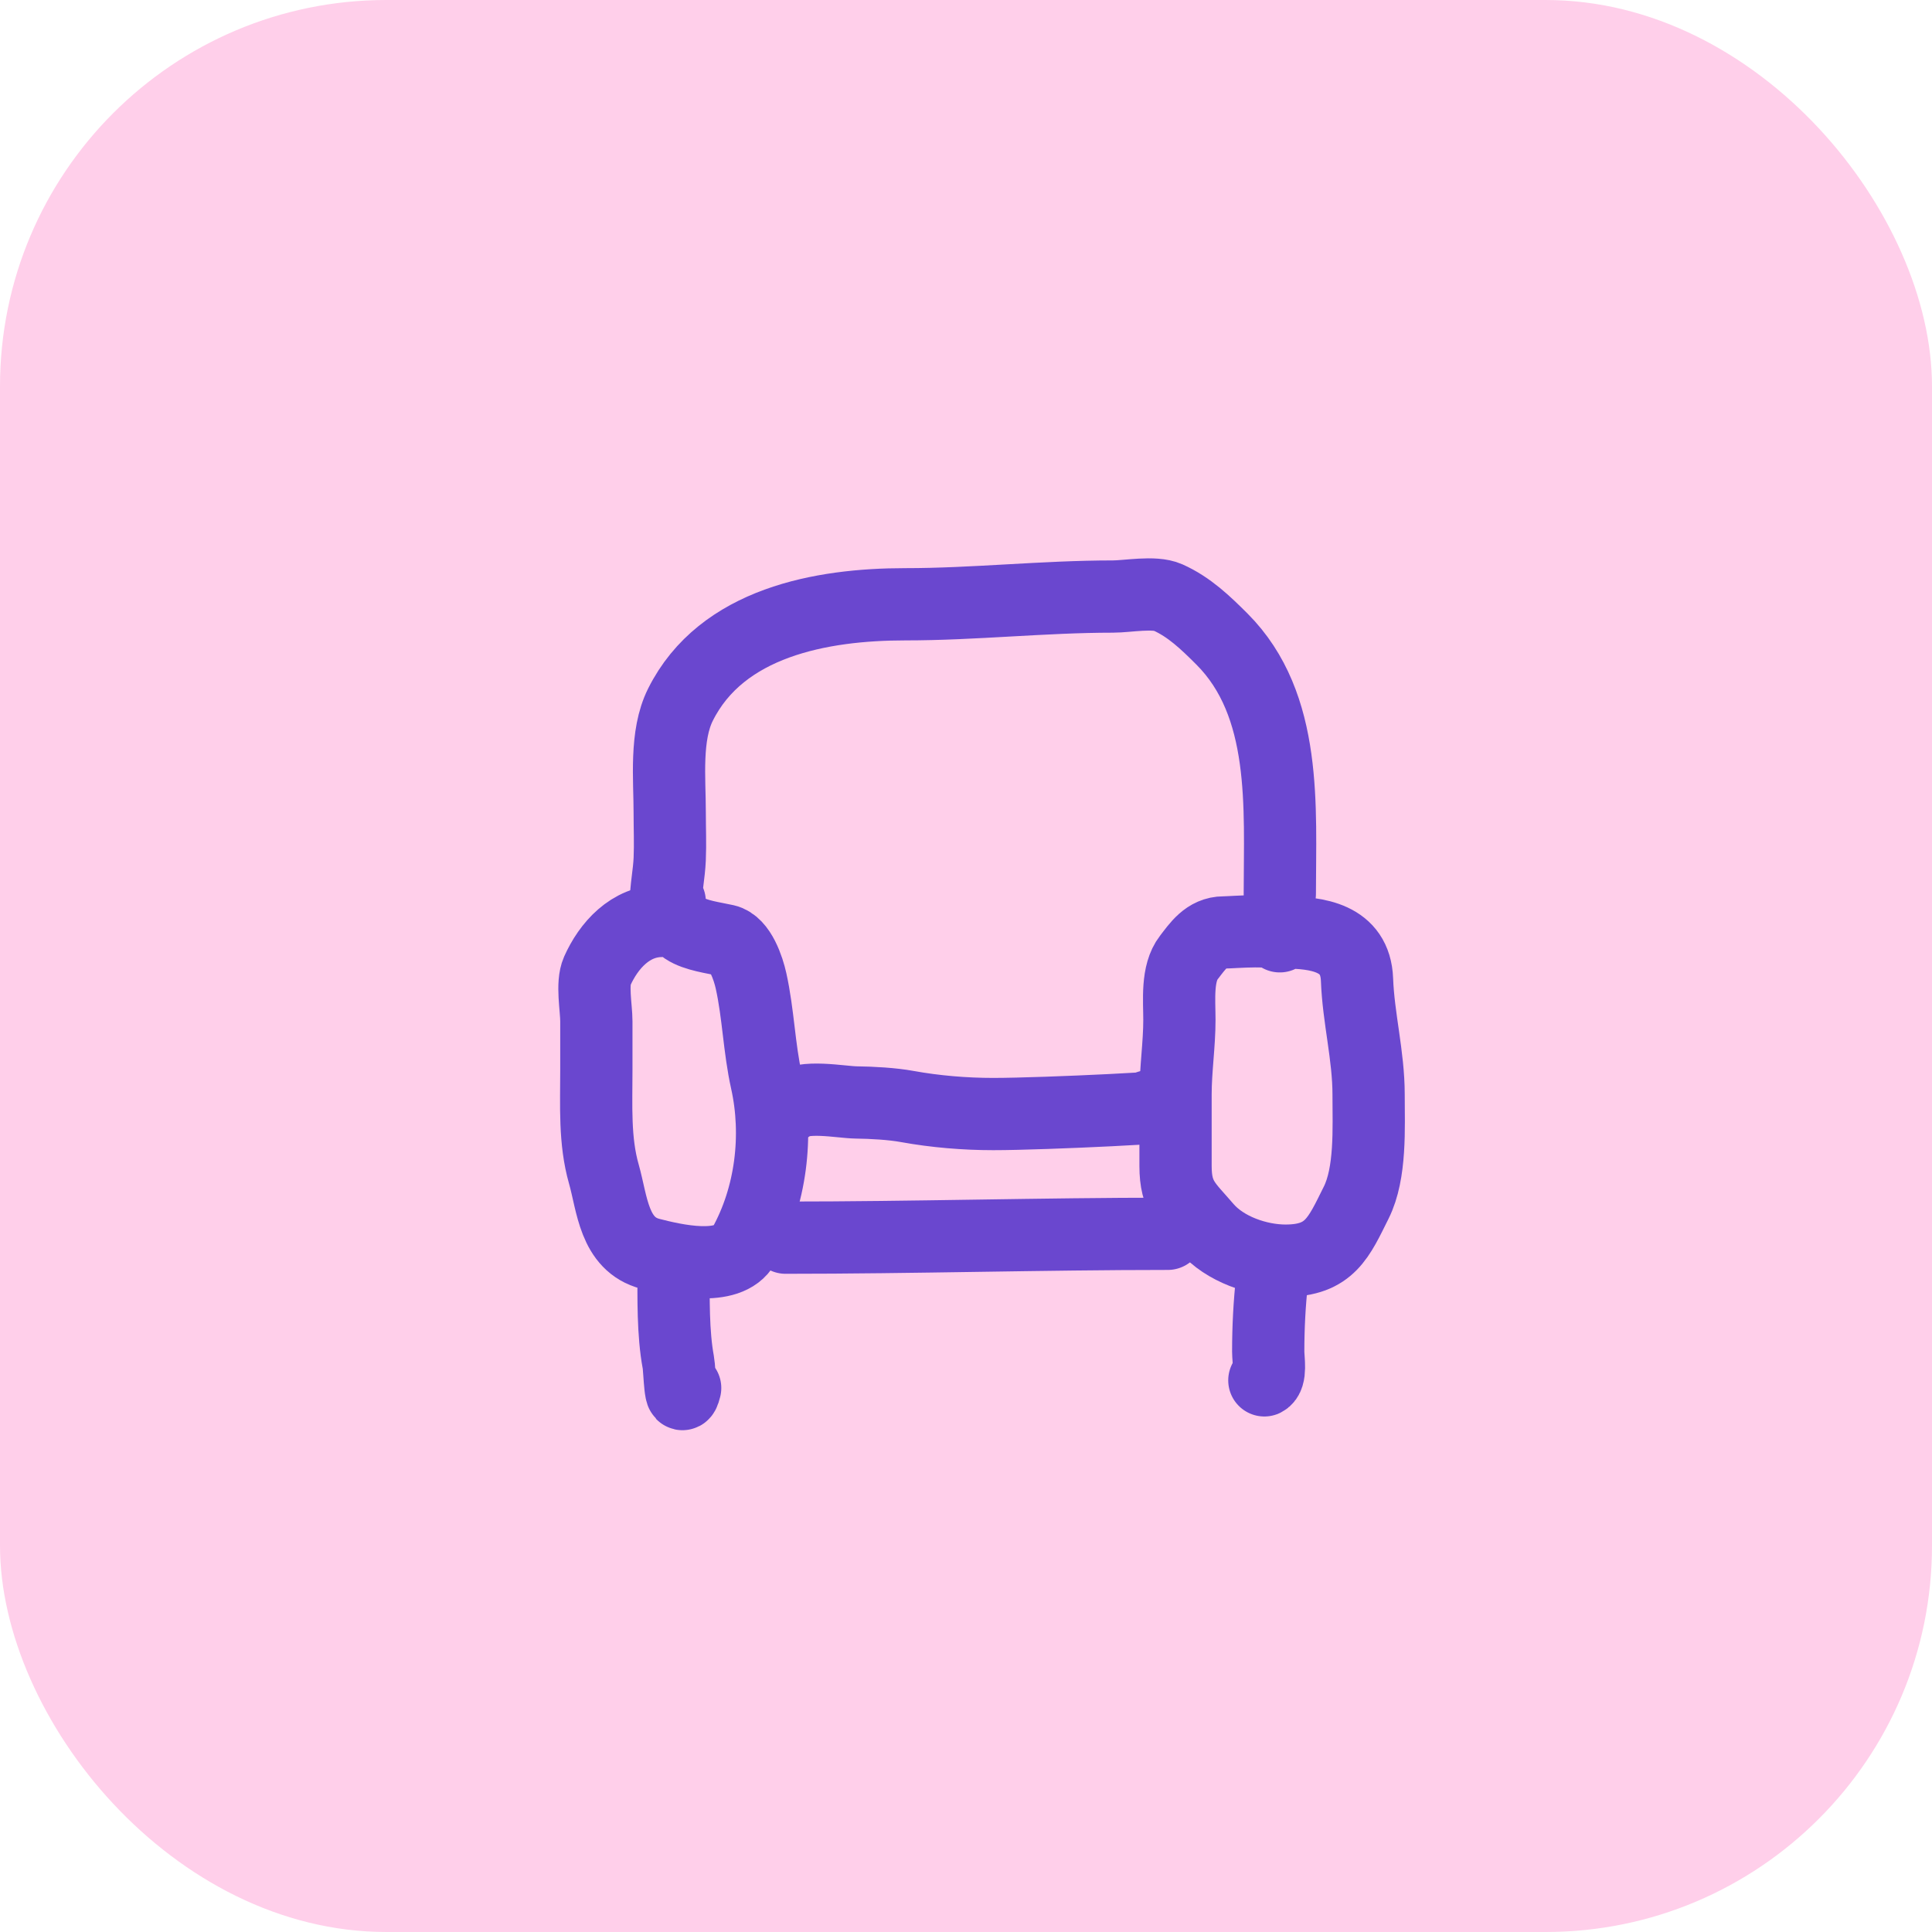
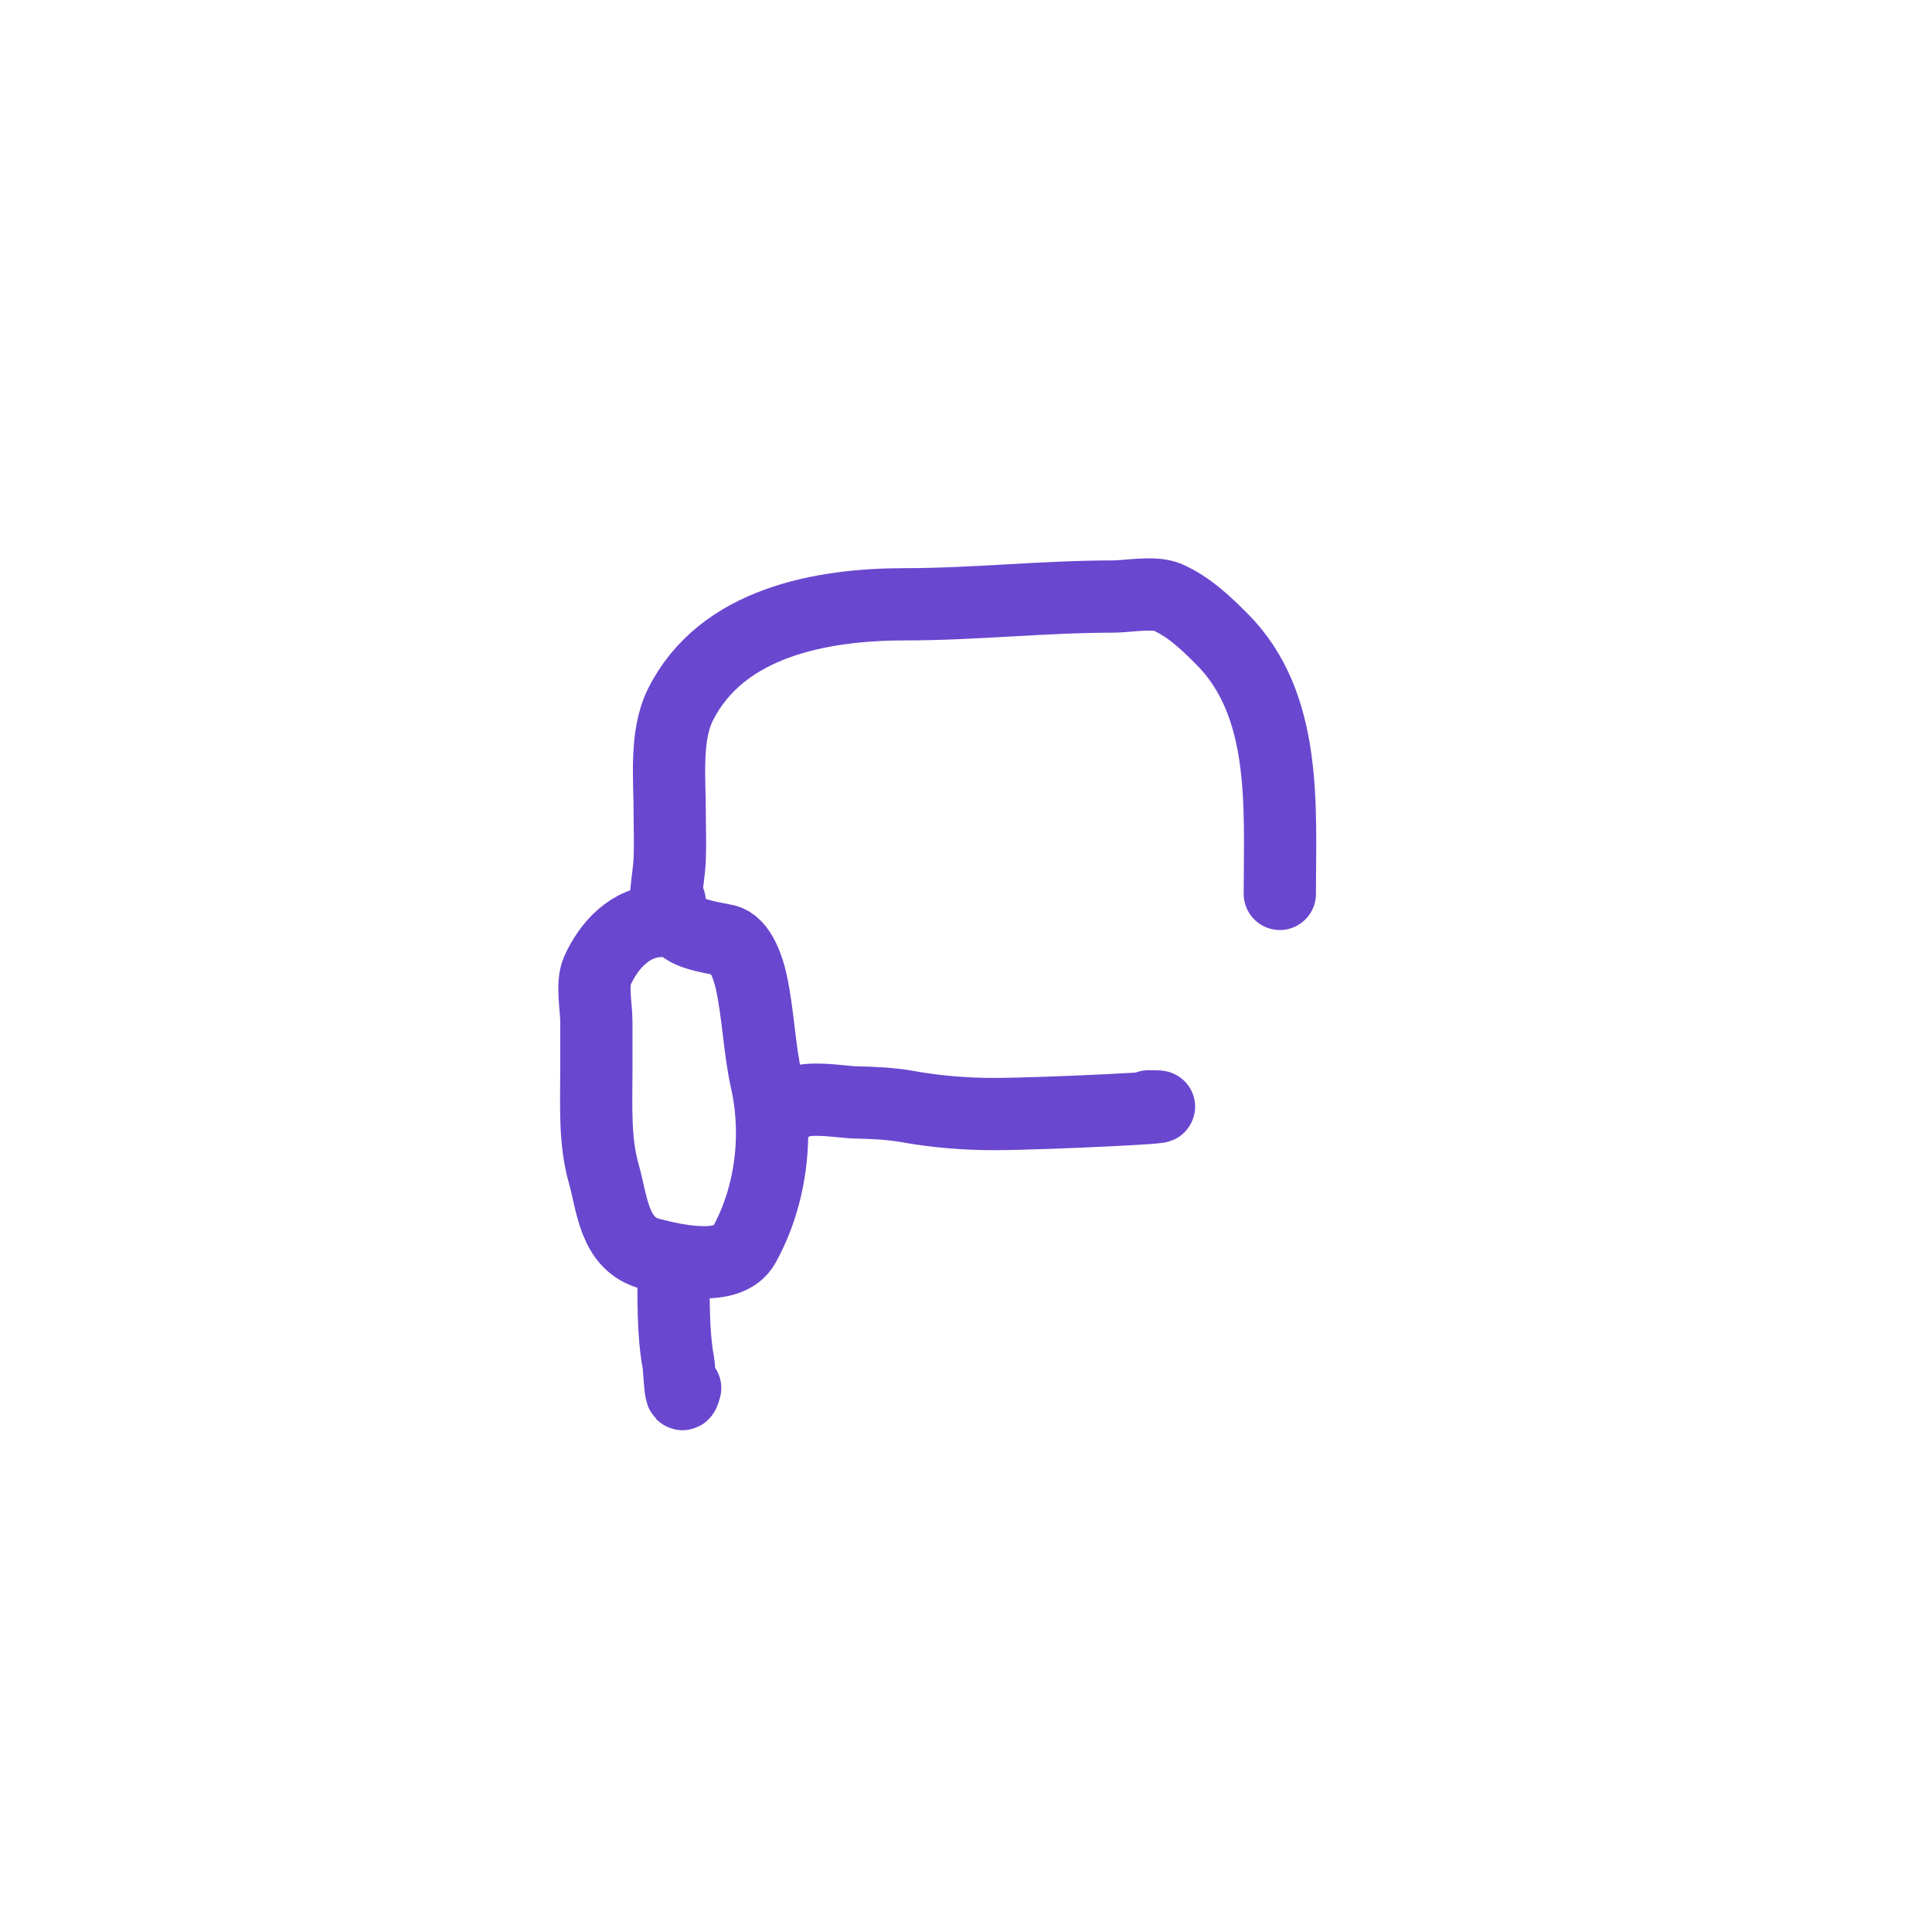
<svg xmlns="http://www.w3.org/2000/svg" width="70" height="70" viewBox="0 0 70 70" fill="none">
-   <rect width="70" height="70" rx="14" fill="#FFCFEA" />
  <path d="M24.265 32.667C24.075 32.882 24.125 33.197 24.125 32.729C24.125 32.185 24.242 31.667 24.265 31.128C24.289 30.571 24.265 30.007 24.265 29.449C24.265 28.216 24.094 26.652 24.654 25.532C26.147 22.545 29.77 21.894 32.799 21.894C35.304 21.894 37.805 21.614 40.323 21.614C40.852 21.614 41.818 21.426 42.313 21.645C43.086 21.989 43.681 22.563 44.272 23.153C46.66 25.542 46.37 29.254 46.37 32.387" stroke="#6A47CF" stroke-width="2.618" stroke-linecap="round" />
  <path d="M23.985 33.367C22.832 33.367 22.044 34.274 21.638 35.186C21.433 35.648 21.607 36.508 21.607 37.005C21.607 37.588 21.607 38.171 21.607 38.754C21.607 40.054 21.534 41.331 21.879 42.539C22.182 43.599 22.235 45.088 23.566 45.43C24.41 45.647 26.396 46.125 26.955 45.119C27.937 43.35 28.209 41.147 27.771 39.173C27.502 37.966 27.478 36.737 27.211 35.536C27.115 35.103 26.825 34.193 26.294 34.075C25.871 33.98 25.199 33.897 24.825 33.647" stroke="#6A47CF" stroke-width="2.618" stroke-linecap="round" />
-   <path d="M46.369 33.924C46.332 33.626 44.672 33.784 44.341 33.784C43.712 33.784 43.384 34.294 43.074 34.693C42.628 35.266 42.732 36.241 42.732 36.947C42.732 37.852 42.592 38.743 42.592 39.66C42.592 40.523 42.592 41.386 42.592 42.248C42.592 43.391 42.999 43.658 43.703 44.479C44.376 45.263 45.589 45.676 46.579 45.676C48.184 45.676 48.511 44.827 49.136 43.577C49.676 42.498 49.587 40.864 49.587 39.66C49.587 38.249 49.219 36.892 49.167 35.494C49.111 33.963 47.718 33.784 46.509 33.784" stroke="#6A47CF" stroke-width="2.618" stroke-linecap="round" />
  <path d="M24.405 45.953C24.405 47.034 24.379 48.297 24.576 49.358C24.634 49.665 24.638 51.04 24.825 50.29" stroke="#6A47CF" stroke-width="2.618" stroke-linecap="round" />
-   <path d="M46.089 46.375C45.995 47.222 45.95 48.087 45.95 48.971C45.95 49.257 46.067 49.884 45.81 50.013" stroke="#6A47CF" stroke-width="2.618" stroke-linecap="round" />
  <path d="M28.604 40.084C29.093 39.648 30.452 39.937 31.029 39.944C31.59 39.951 32.322 39.99 32.878 40.092C33.887 40.275 34.958 40.364 35.987 40.364C37.865 40.364 43.493 40.084 41.615 40.084" stroke="#6A47CF" stroke-width="2.618" stroke-linecap="round" />
-   <path d="M28.462 44.843C33.061 44.843 37.789 44.703 42.312 44.703" stroke="#6A47CF" stroke-width="2.618" stroke-linecap="round" />
</svg>